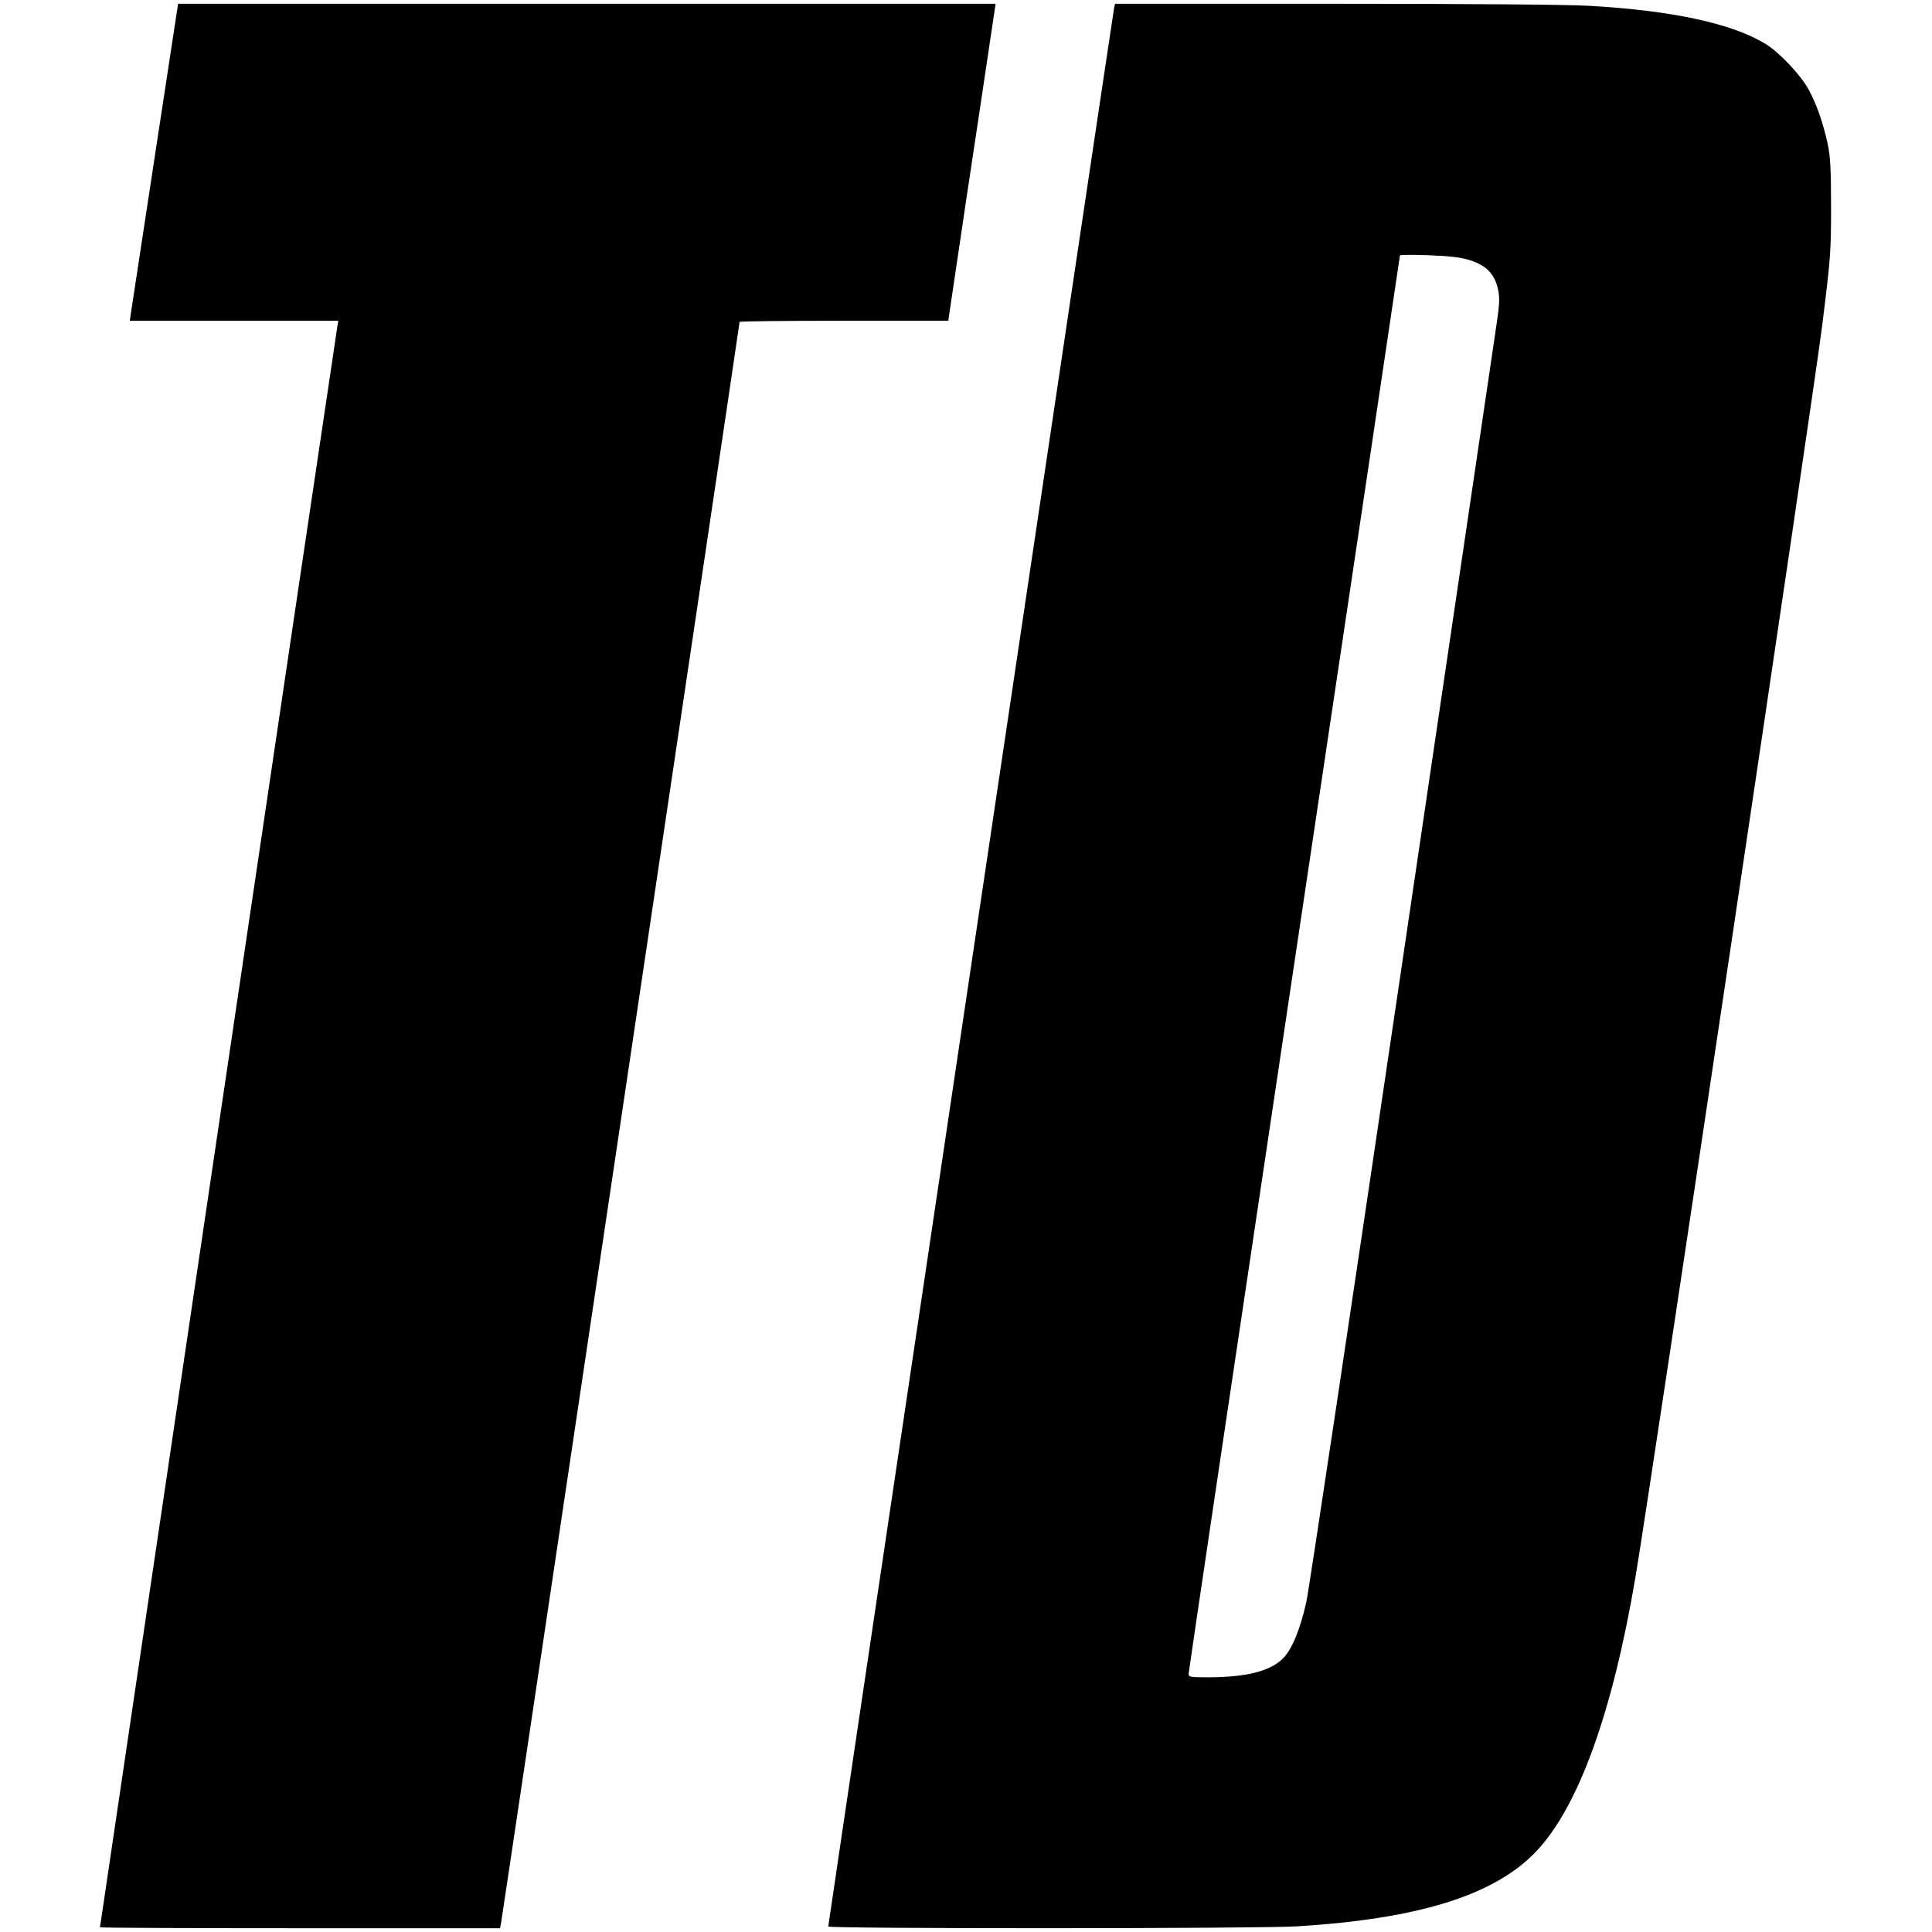
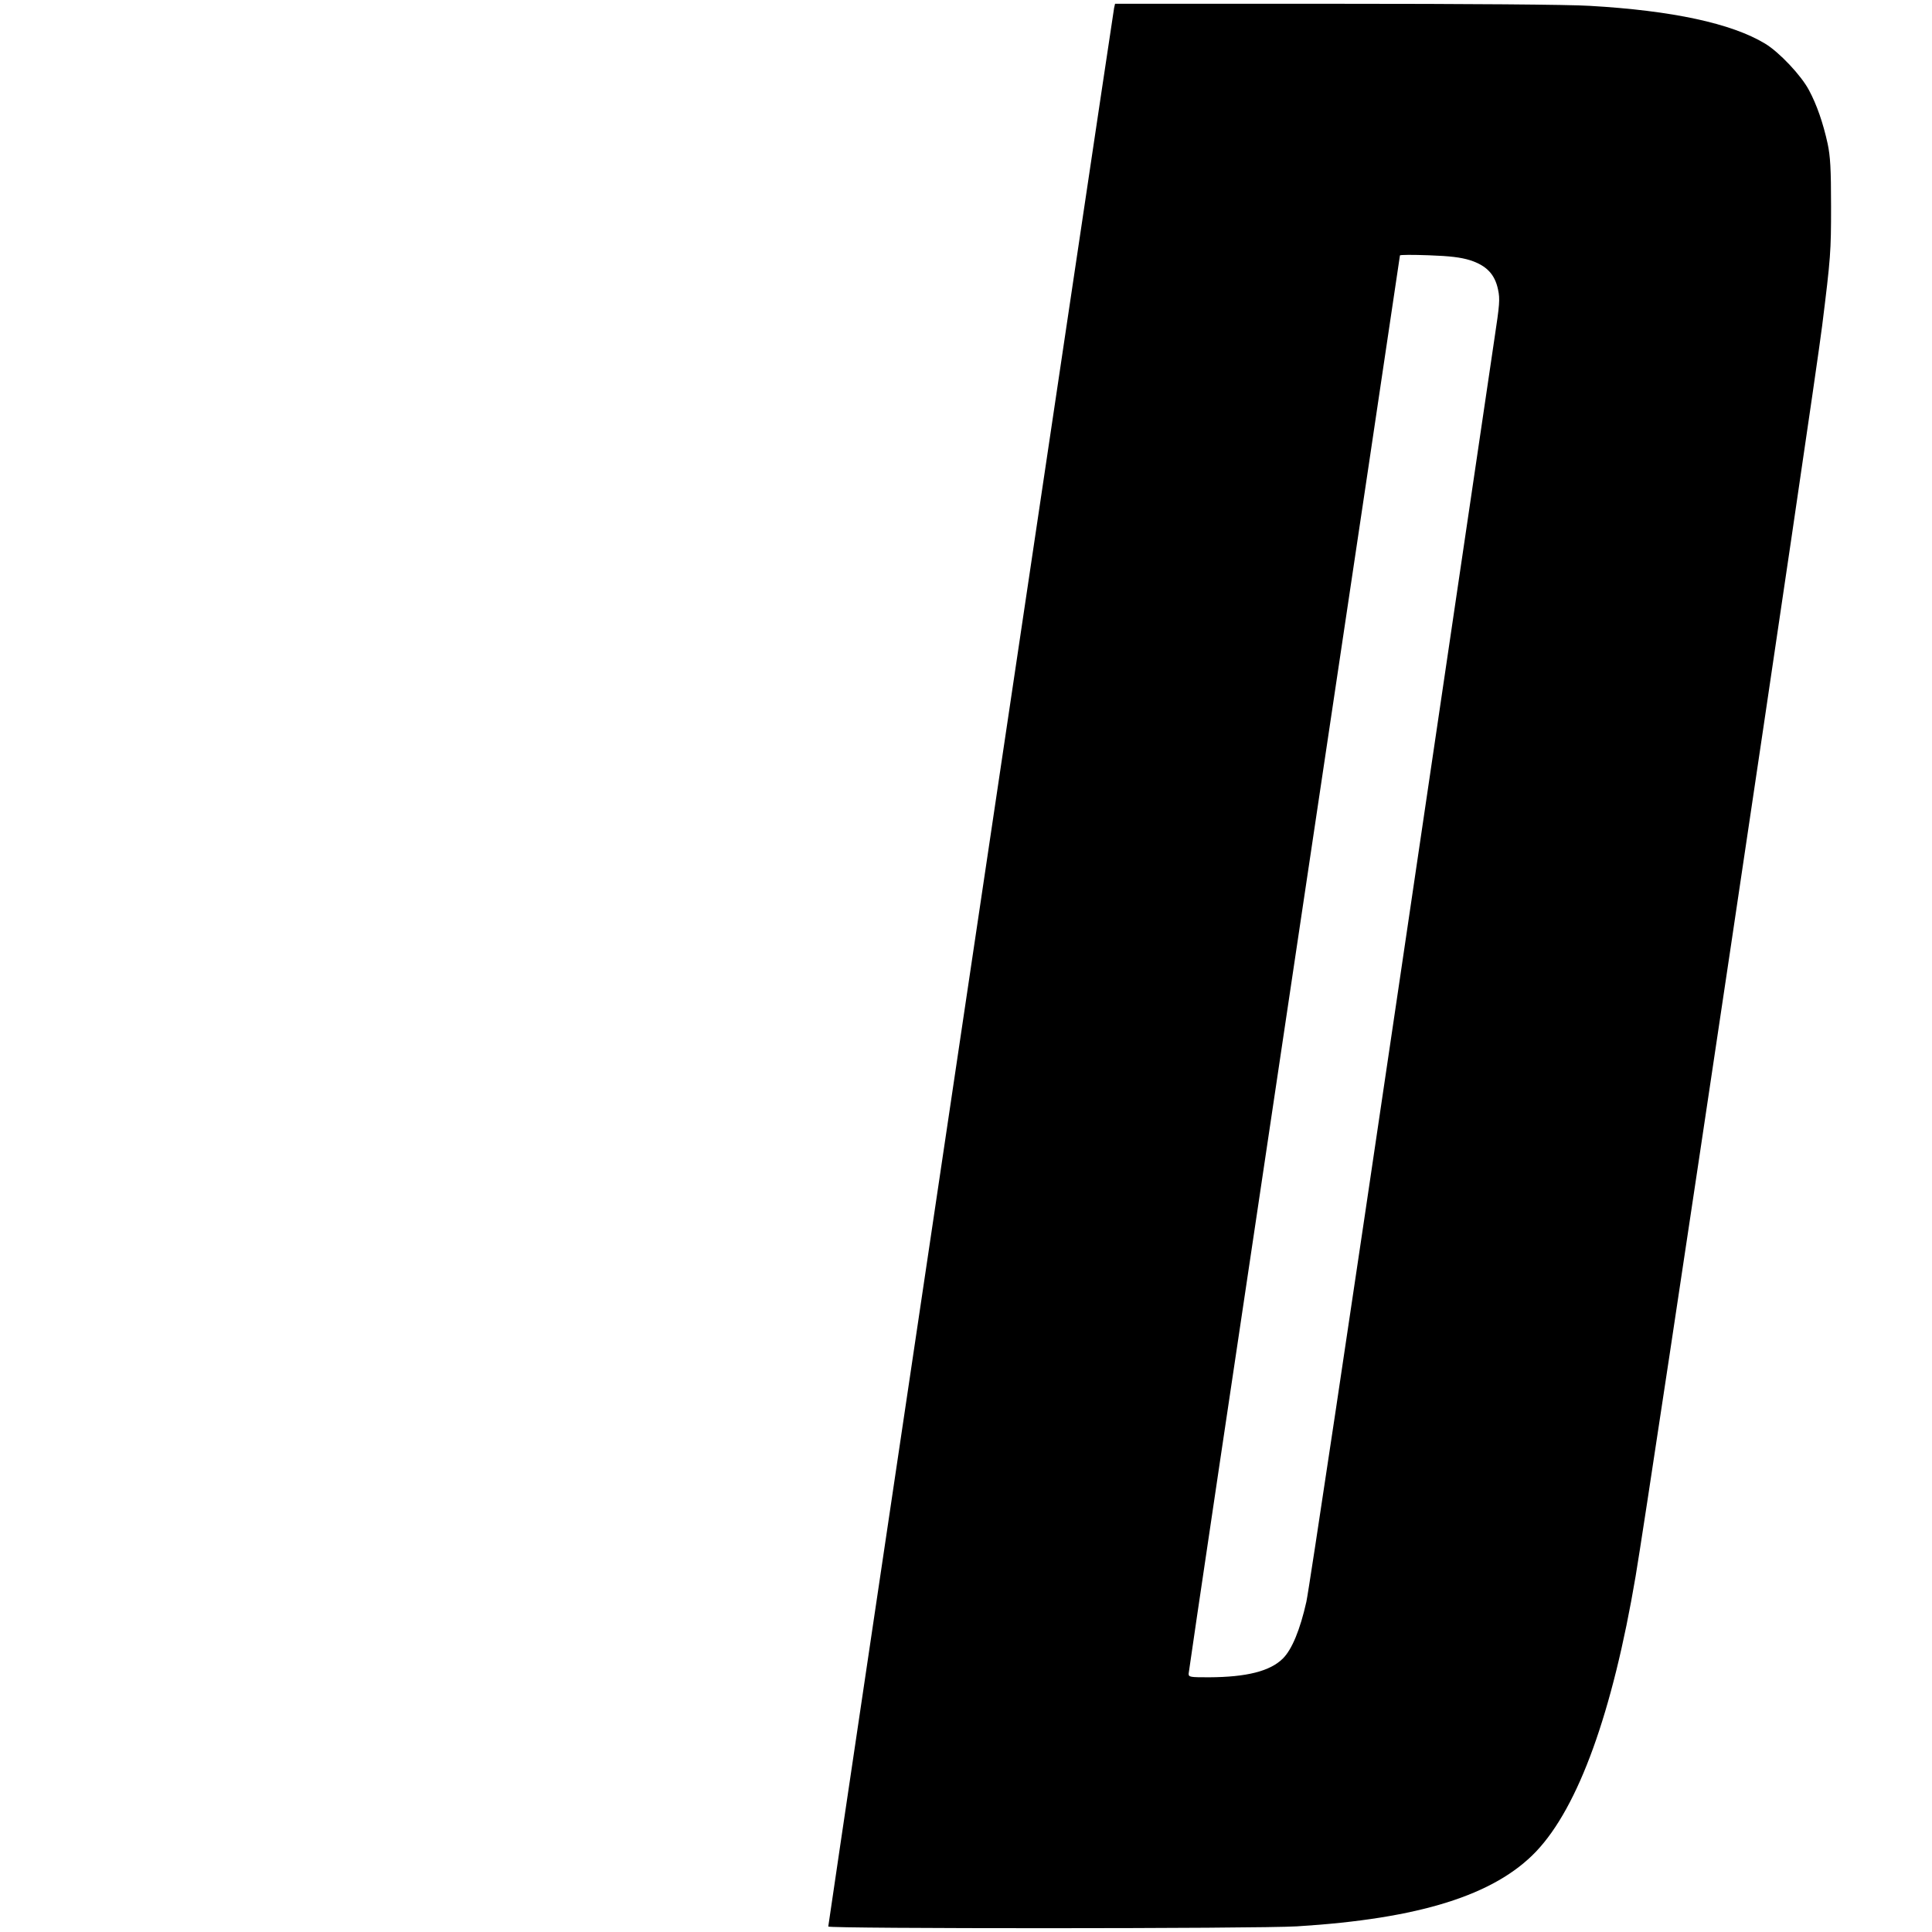
<svg xmlns="http://www.w3.org/2000/svg" version="1.0" width="1024pt" height="1024pt" viewBox="0 0 1024 1024" preserveAspectRatio="xMidYMid meet">
  <g transform="translate(0,1024) scale(0.1,-0.1)" fill="#000000" stroke="none">
-     <path d="M820 9408 c-68 -447 -126 -825 -128 -840 l-4 -28 552 0 553 0 -6 -37 c-15 -92 -1257 -8473 -1257 -8478 0 -3 477 -5 1060 -5 l1060 0 5 23 c5 22 1265 8479 1265 8491 0 3 249 6 553 6 l553 0 97 653 c54 358 111 736 126 840 l28 187 -2166 0 -2167 0 -124 -812z" />
    <path d="M5905 10198 c-6 -28 -1515 -10155 -1515 -10169 0 -12 2276 -12 2485 1 647 40 1046 165 1267 397 224 236 405 736 527 1458 74 437 947 6288 989 6630 45 361 47 392 47 630 0 203 -4 266 -18 333 -24 110 -58 208 -99 284 -41 78 -158 202 -233 247 -177 107 -492 175 -929 200 -106 7 -650 11 -1347 11 l-1169 0 -5 -22z m1886 -1337 c87 -28 132 -74 149 -156 11 -51 8 -80 -19 -259 -16 -110 -242 -1636 -501 -3391 -259 -1754 -482 -3242 -496 -3305 -33 -147 -76 -252 -124 -300 -68 -68 -193 -99 -392 -100 -100 0 -108 1 -108 19 0 11 252 1705 560 3765 308 2060 560 3748 560 3752 0 4 69 4 153 1 113 -4 169 -11 218 -26z" />
  </g>
</svg>